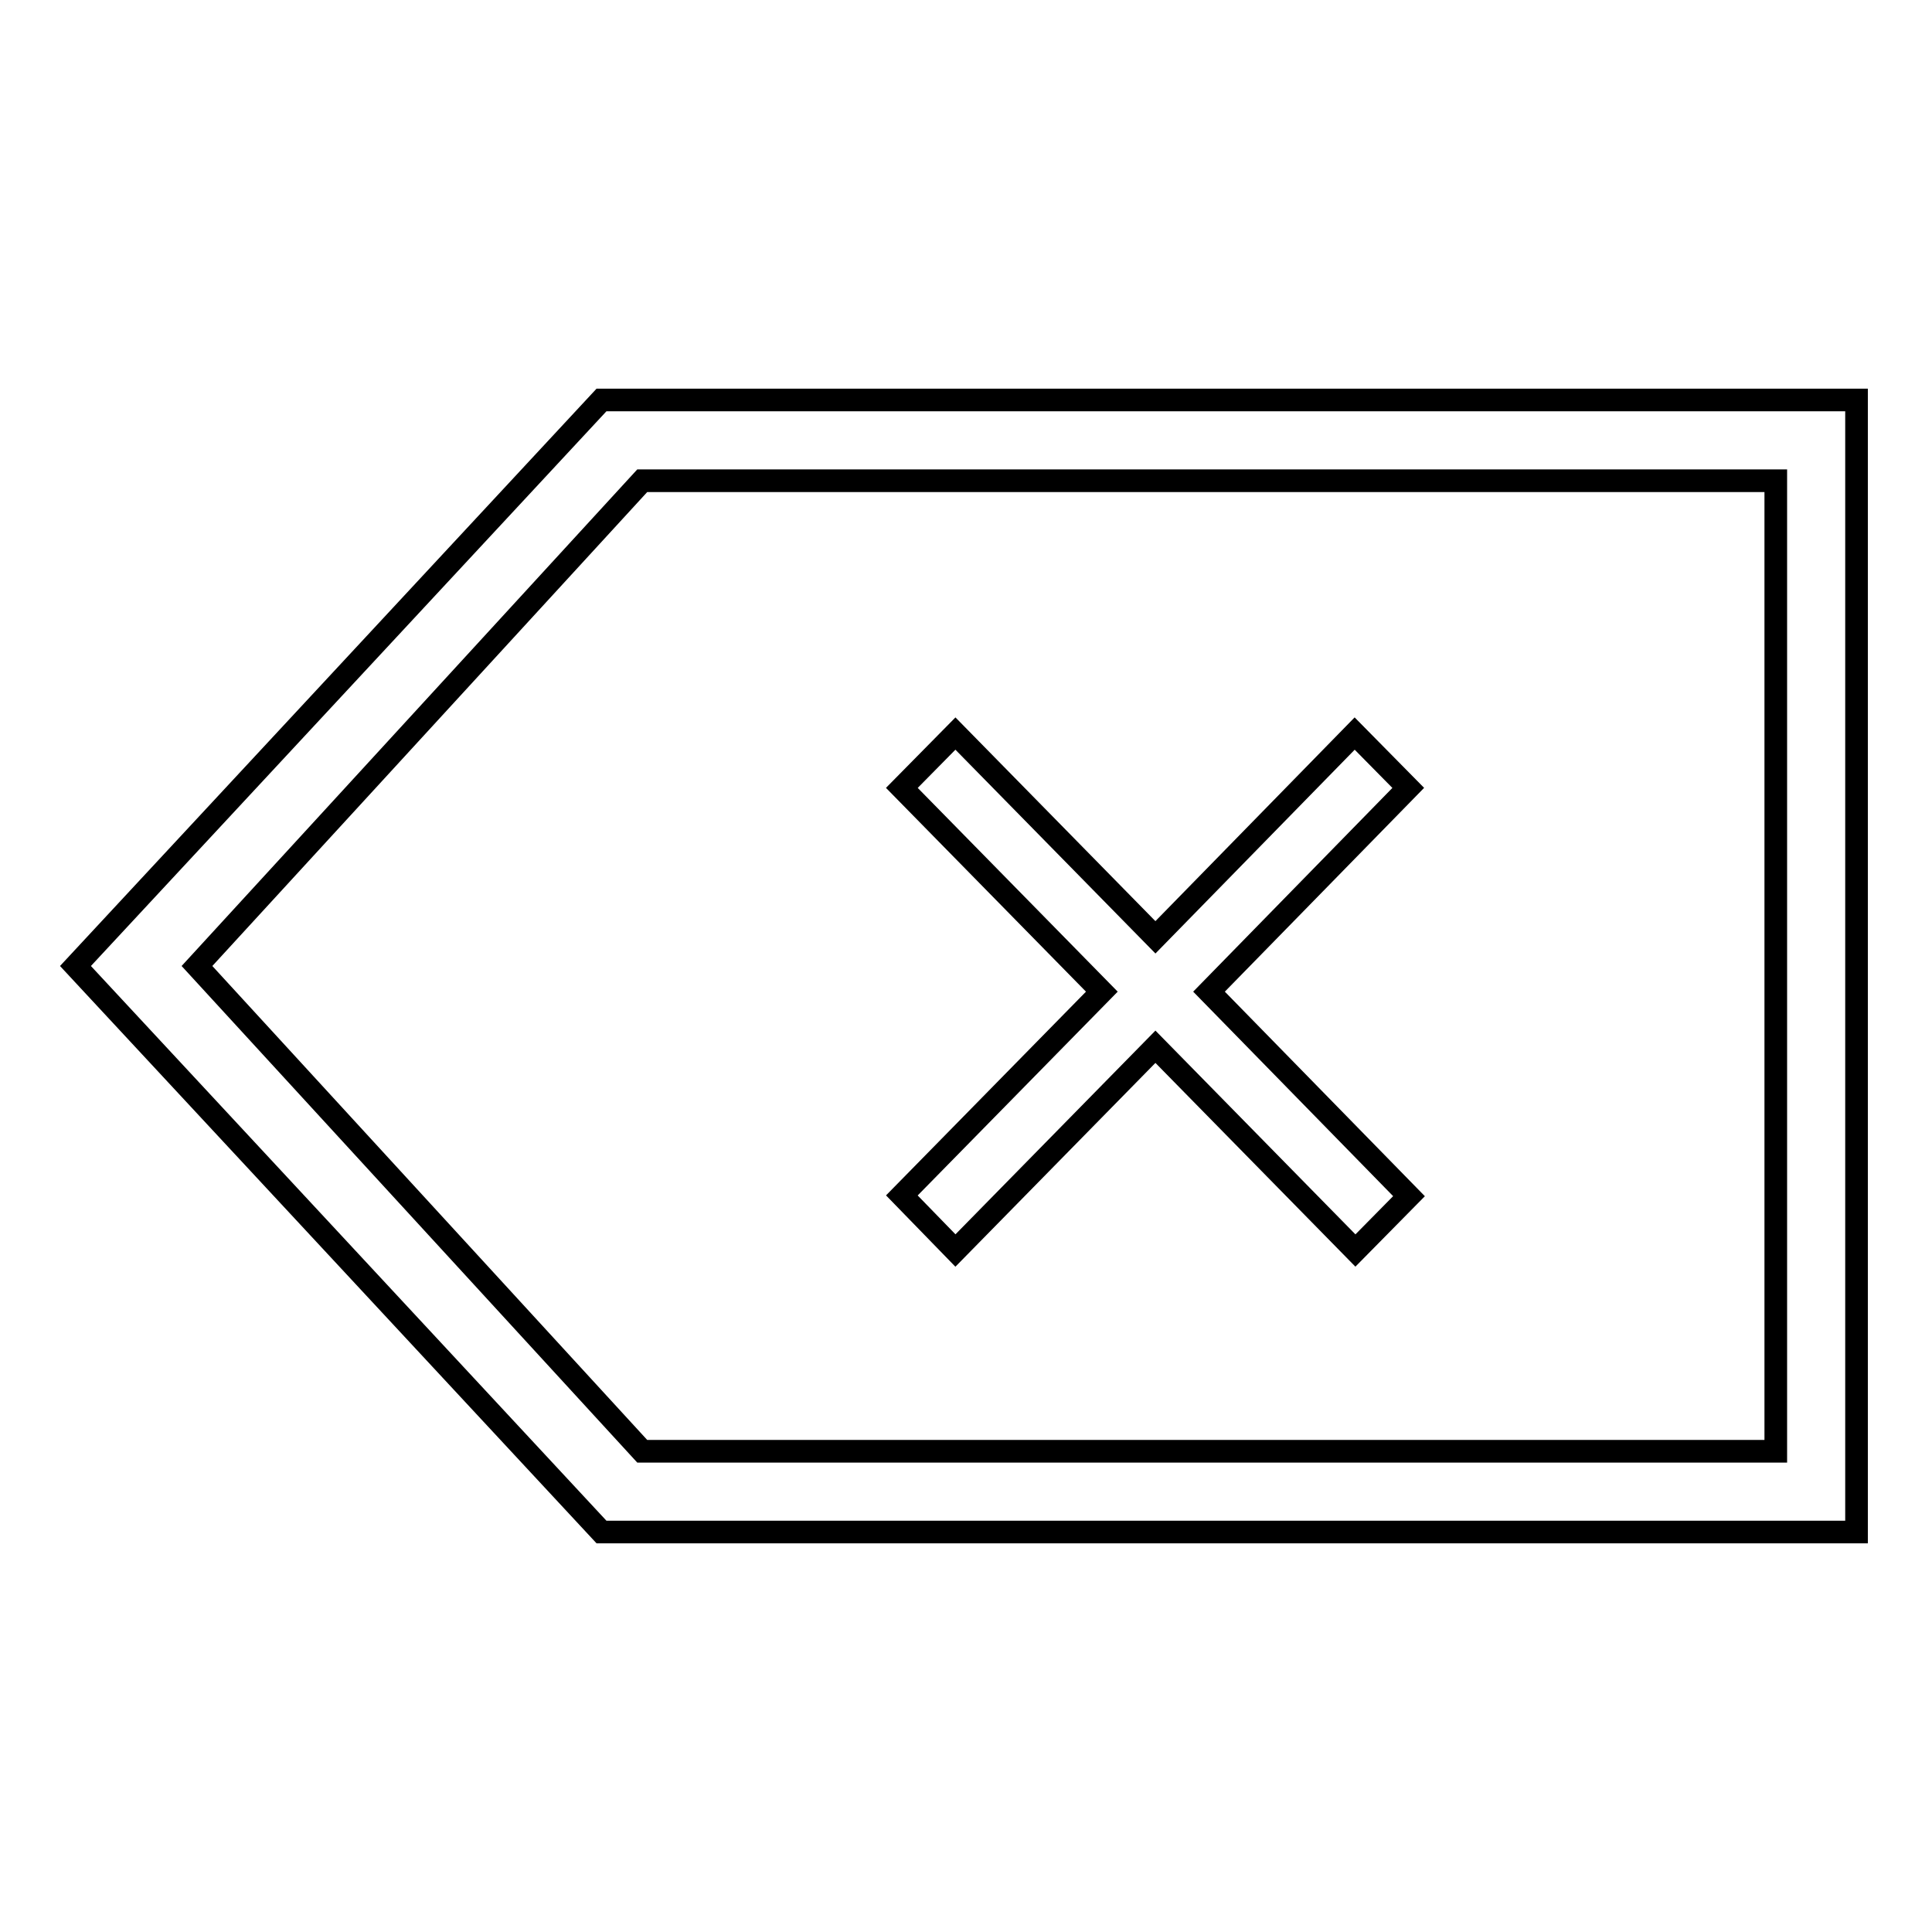
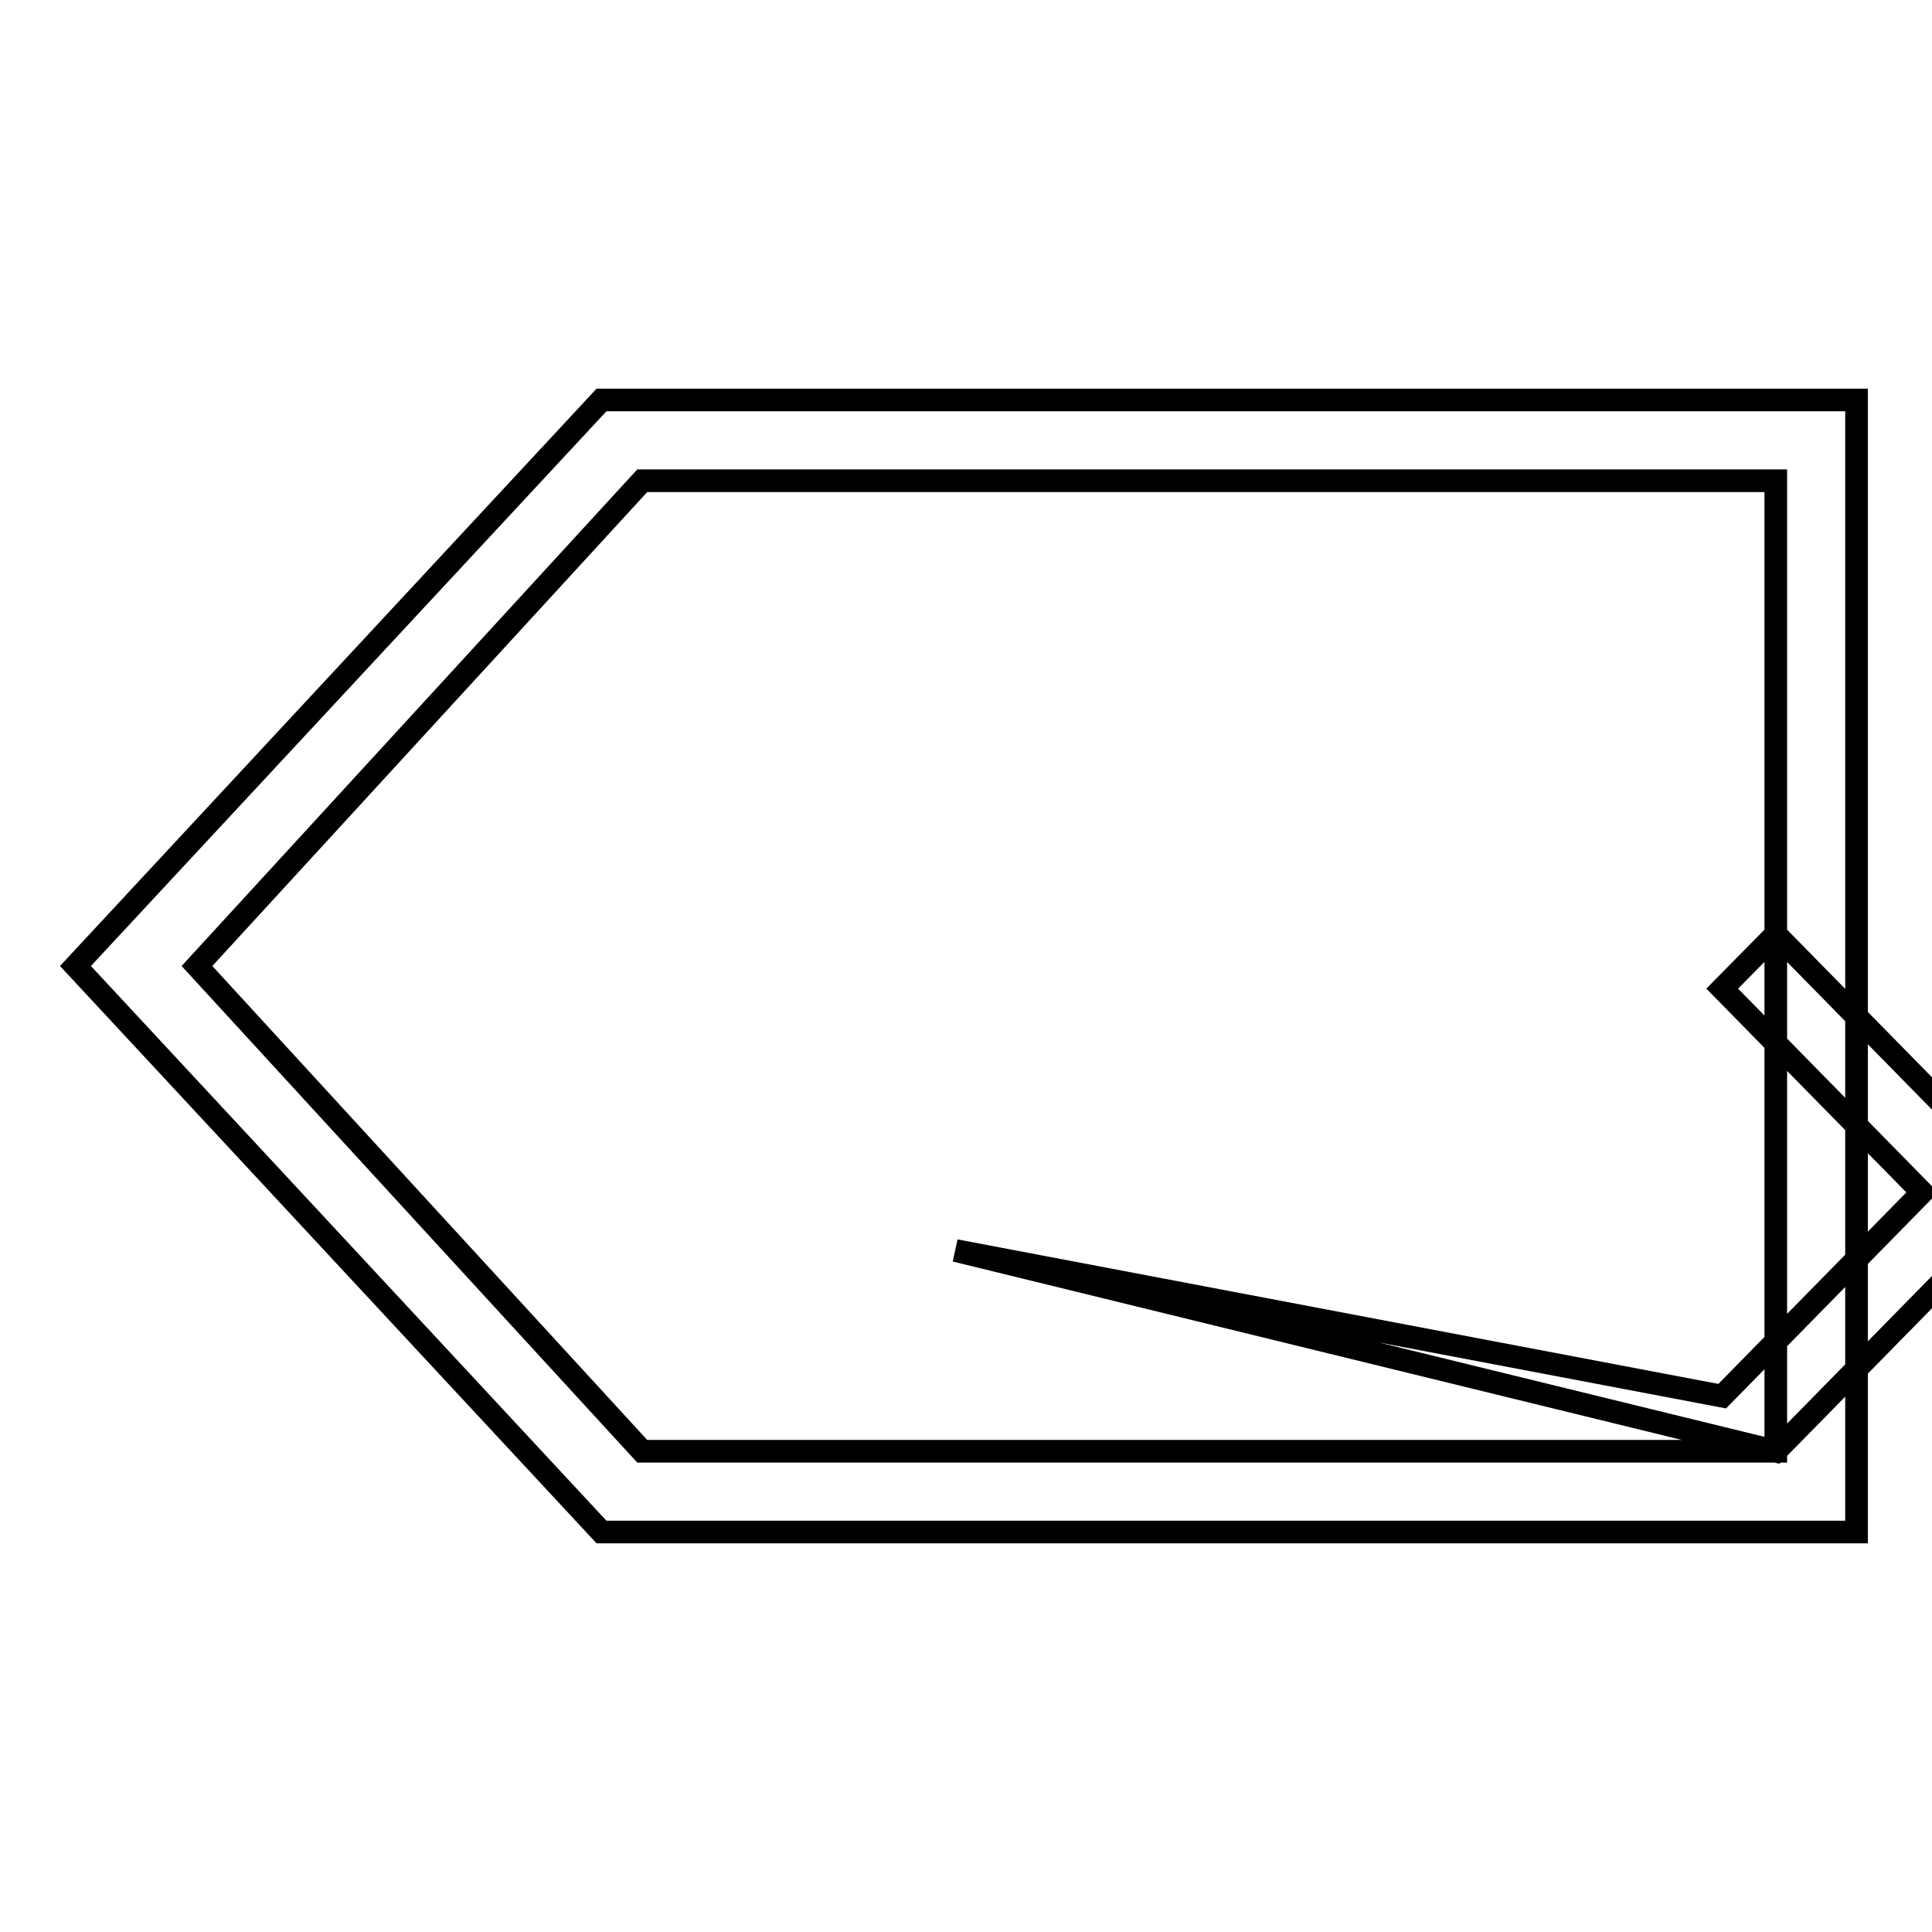
<svg xmlns="http://www.w3.org/2000/svg" version="1.1" x="0px" y="0px" viewBox="0 0 256 256" enable-background="new 0 0 256 256" xml:space="preserve">
  <g>
    <g>
-       <path stroke-width="3" fill-opacity="0" stroke="#000000" d="M79.7,53L10,128l69.7,75H246V53H79.7z M235.3,192.3H85.1l-59-64.3l59-64.3h150.2L235.3,192.3L235.3,192.3z M126.6,165.7l26.5-27l26.5,27l7.1-7.2l-26.5-27.1l26.4-27l-7.1-7.2l-26.4,27l-26.5-27l-7.1,7.2l26.5,27l-26.5,27L126.6,165.7z" />
+       <path stroke-width="3" fill-opacity="0" stroke="#000000" d="M79.7,53L10,128l69.7,75H246V53H79.7z M235.3,192.3H85.1l-59-64.3l59-64.3h150.2L235.3,192.3L235.3,192.3z l26.5-27l26.5,27l7.1-7.2l-26.5-27.1l26.4-27l-7.1-7.2l-26.4,27l-26.5-27l-7.1,7.2l26.5,27l-26.5,27L126.6,165.7z" />
    </g>
  </g>
</svg>